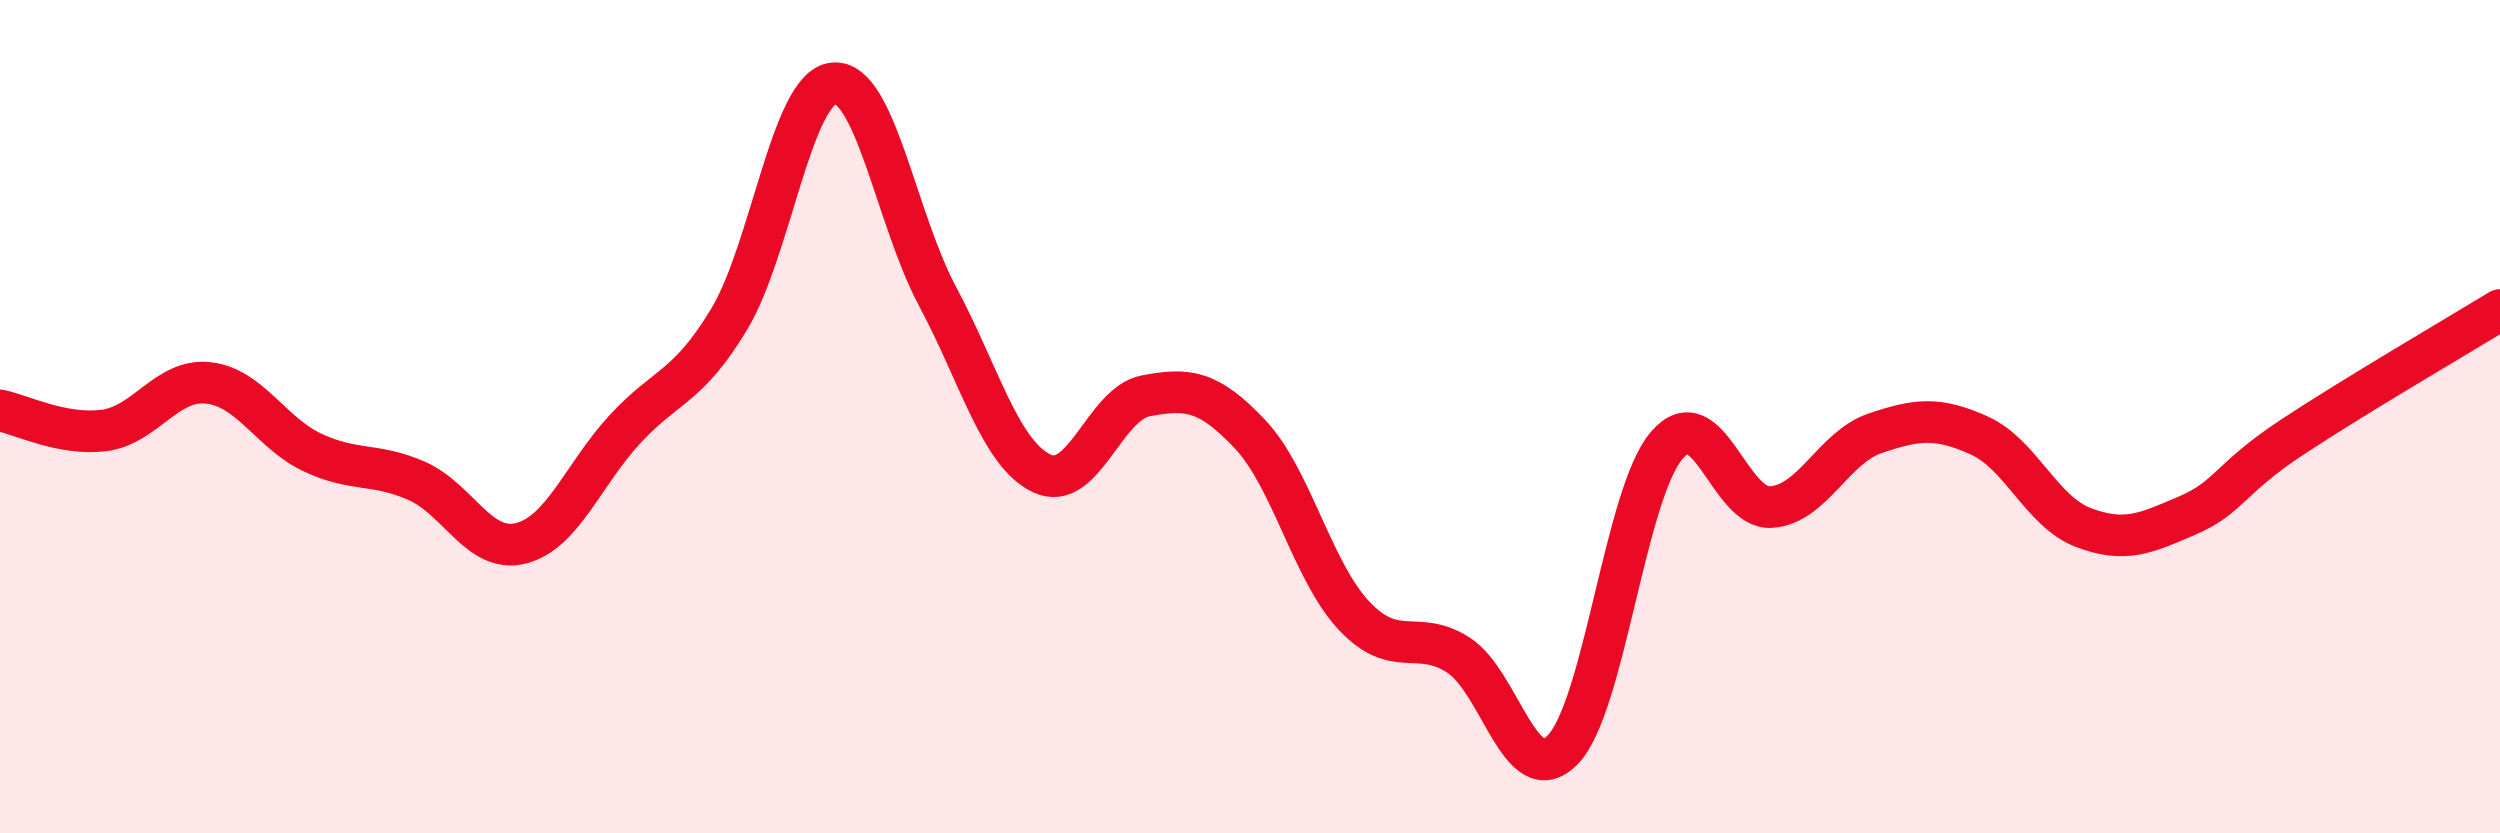
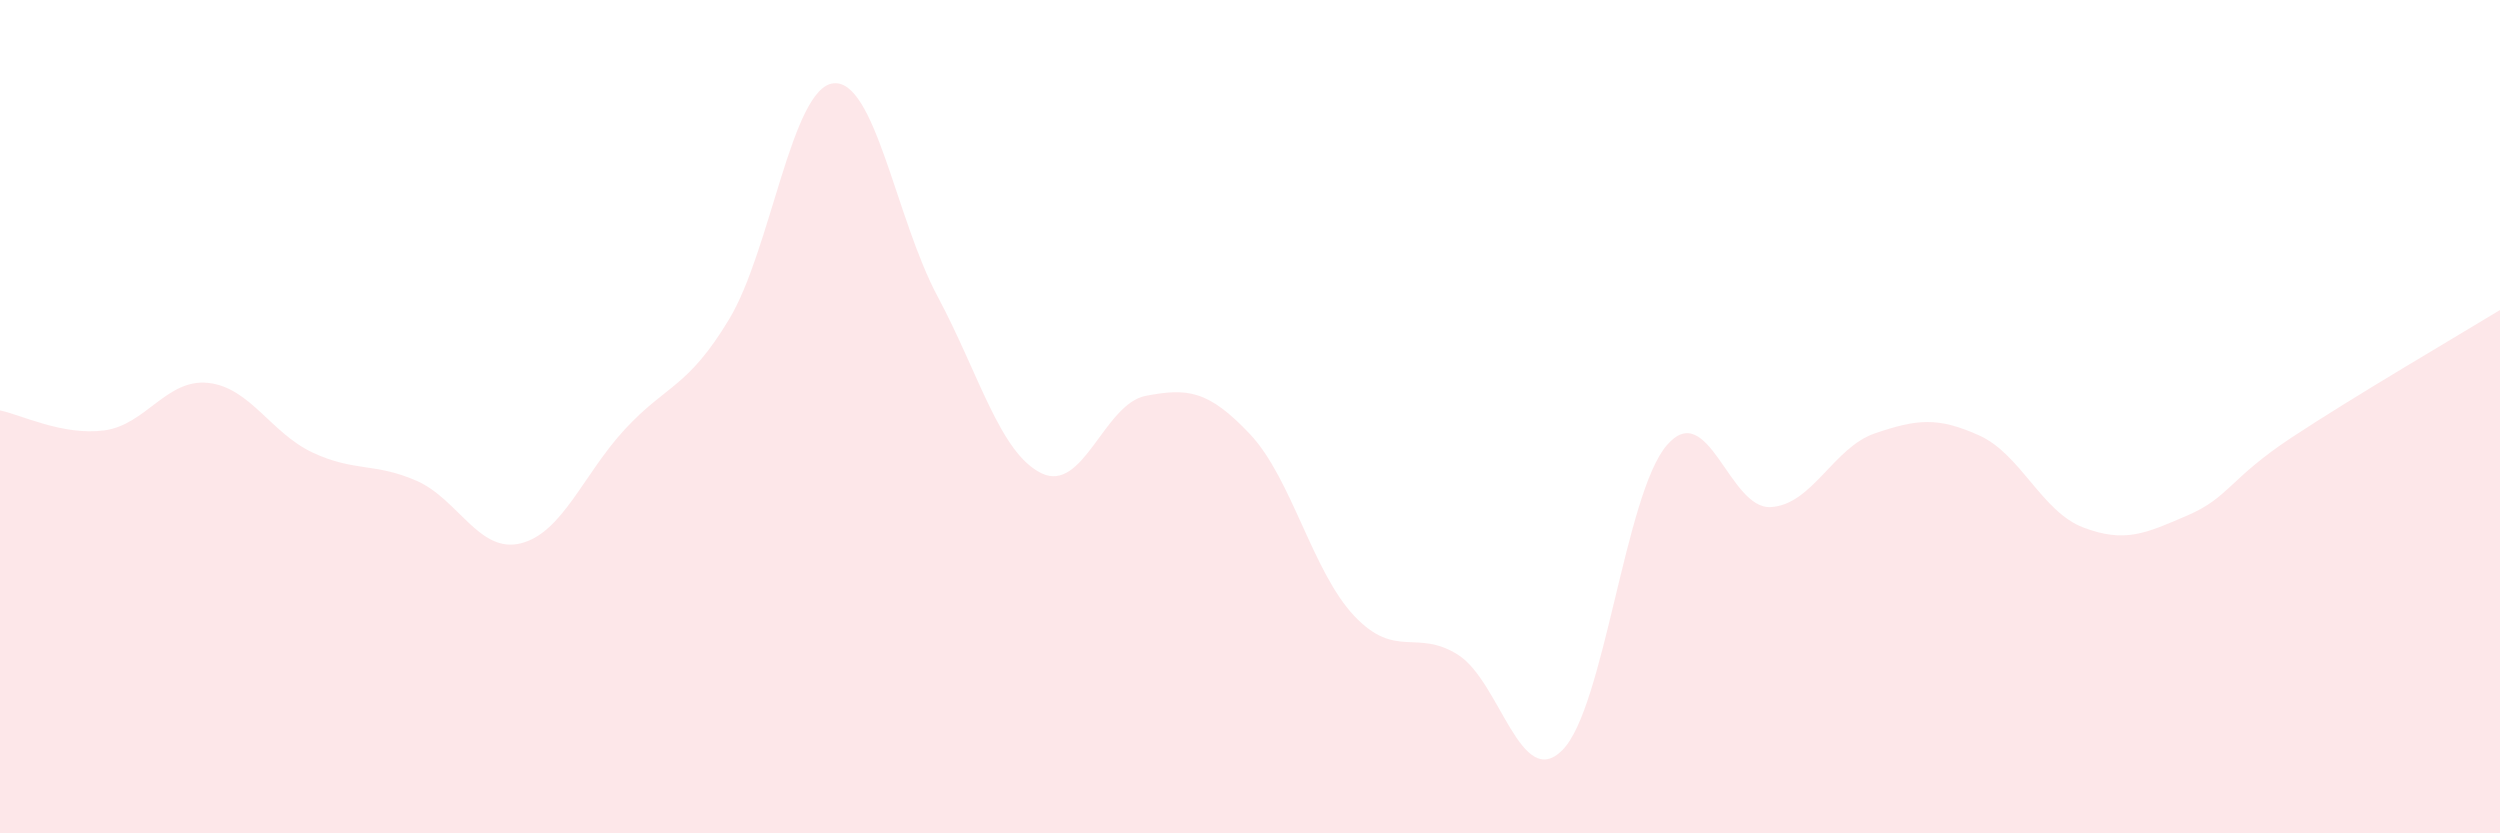
<svg xmlns="http://www.w3.org/2000/svg" width="60" height="20" viewBox="0 0 60 20">
  <path d="M 0,9.85 C 0.5,9.95 1.5,10.46 2.5,10.33 C 3.5,10.2 4,9.08 5,9.19 C 6,9.3 6.5,10.39 7.5,10.86 C 8.5,11.33 9,11.1 10,11.54 C 11,11.98 11.5,13.29 12.5,13.04 C 13.5,12.79 14,11.38 15,10.3 C 16,9.22 16.5,9.32 17.5,7.66 C 18.5,6 19,2.11 20,2 C 21,1.89 21.5,5.24 22.5,7.11 C 23.5,8.98 24,10.88 25,11.36 C 26,11.84 26.5,9.69 27.5,9.5 C 28.5,9.31 29,9.36 30,10.42 C 31,11.48 31.5,13.72 32.5,14.78 C 33.5,15.84 34,15.08 35,15.72 C 36,16.36 36.5,19.01 37.5,18 C 38.5,16.99 39,11.86 40,10.69 C 41,9.52 41.5,12.23 42.5,12.17 C 43.5,12.11 44,10.74 45,10.4 C 46,10.06 46.5,10 47.5,10.45 C 48.5,10.9 49,12.28 50,12.66 C 51,13.04 51.5,12.8 52.5,12.37 C 53.5,11.94 53.5,11.49 55,10.5 C 56.5,9.51 59,8.05 60,7.44L60 20L0 20Z" fill="#EB0A25" opacity="0.1" stroke-linecap="round" stroke-linejoin="round" />
-   <path d="M 0,9.85 C 0.5,9.95 1.5,10.46 2.5,10.33 C 3.5,10.2 4,9.08 5,9.19 C 6,9.3 6.5,10.39 7.5,10.86 C 8.5,11.33 9,11.1 10,11.54 C 11,11.98 11.5,13.29 12.5,13.04 C 13.5,12.79 14,11.38 15,10.3 C 16,9.22 16.5,9.32 17.5,7.66 C 18.5,6 19,2.11 20,2 C 21,1.89 21.5,5.24 22.5,7.11 C 23.5,8.98 24,10.88 25,11.36 C 26,11.84 26.5,9.69 27.5,9.5 C 28.5,9.31 29,9.36 30,10.42 C 31,11.48 31.5,13.72 32.5,14.78 C 33.5,15.84 34,15.08 35,15.72 C 36,16.36 36.5,19.01 37.5,18 C 38.5,16.99 39,11.86 40,10.69 C 41,9.52 41.5,12.23 42.5,12.17 C 43.5,12.11 44,10.74 45,10.4 C 46,10.06 46.5,10 47.5,10.45 C 48.5,10.9 49,12.28 50,12.66 C 51,13.04 51.5,12.8 52.5,12.37 C 53.5,11.94 53.5,11.49 55,10.5 C 56.5,9.51 59,8.05 60,7.44" stroke="#EB0A25" stroke-width="1" fill="none" stroke-linecap="round" stroke-linejoin="round" />
</svg>